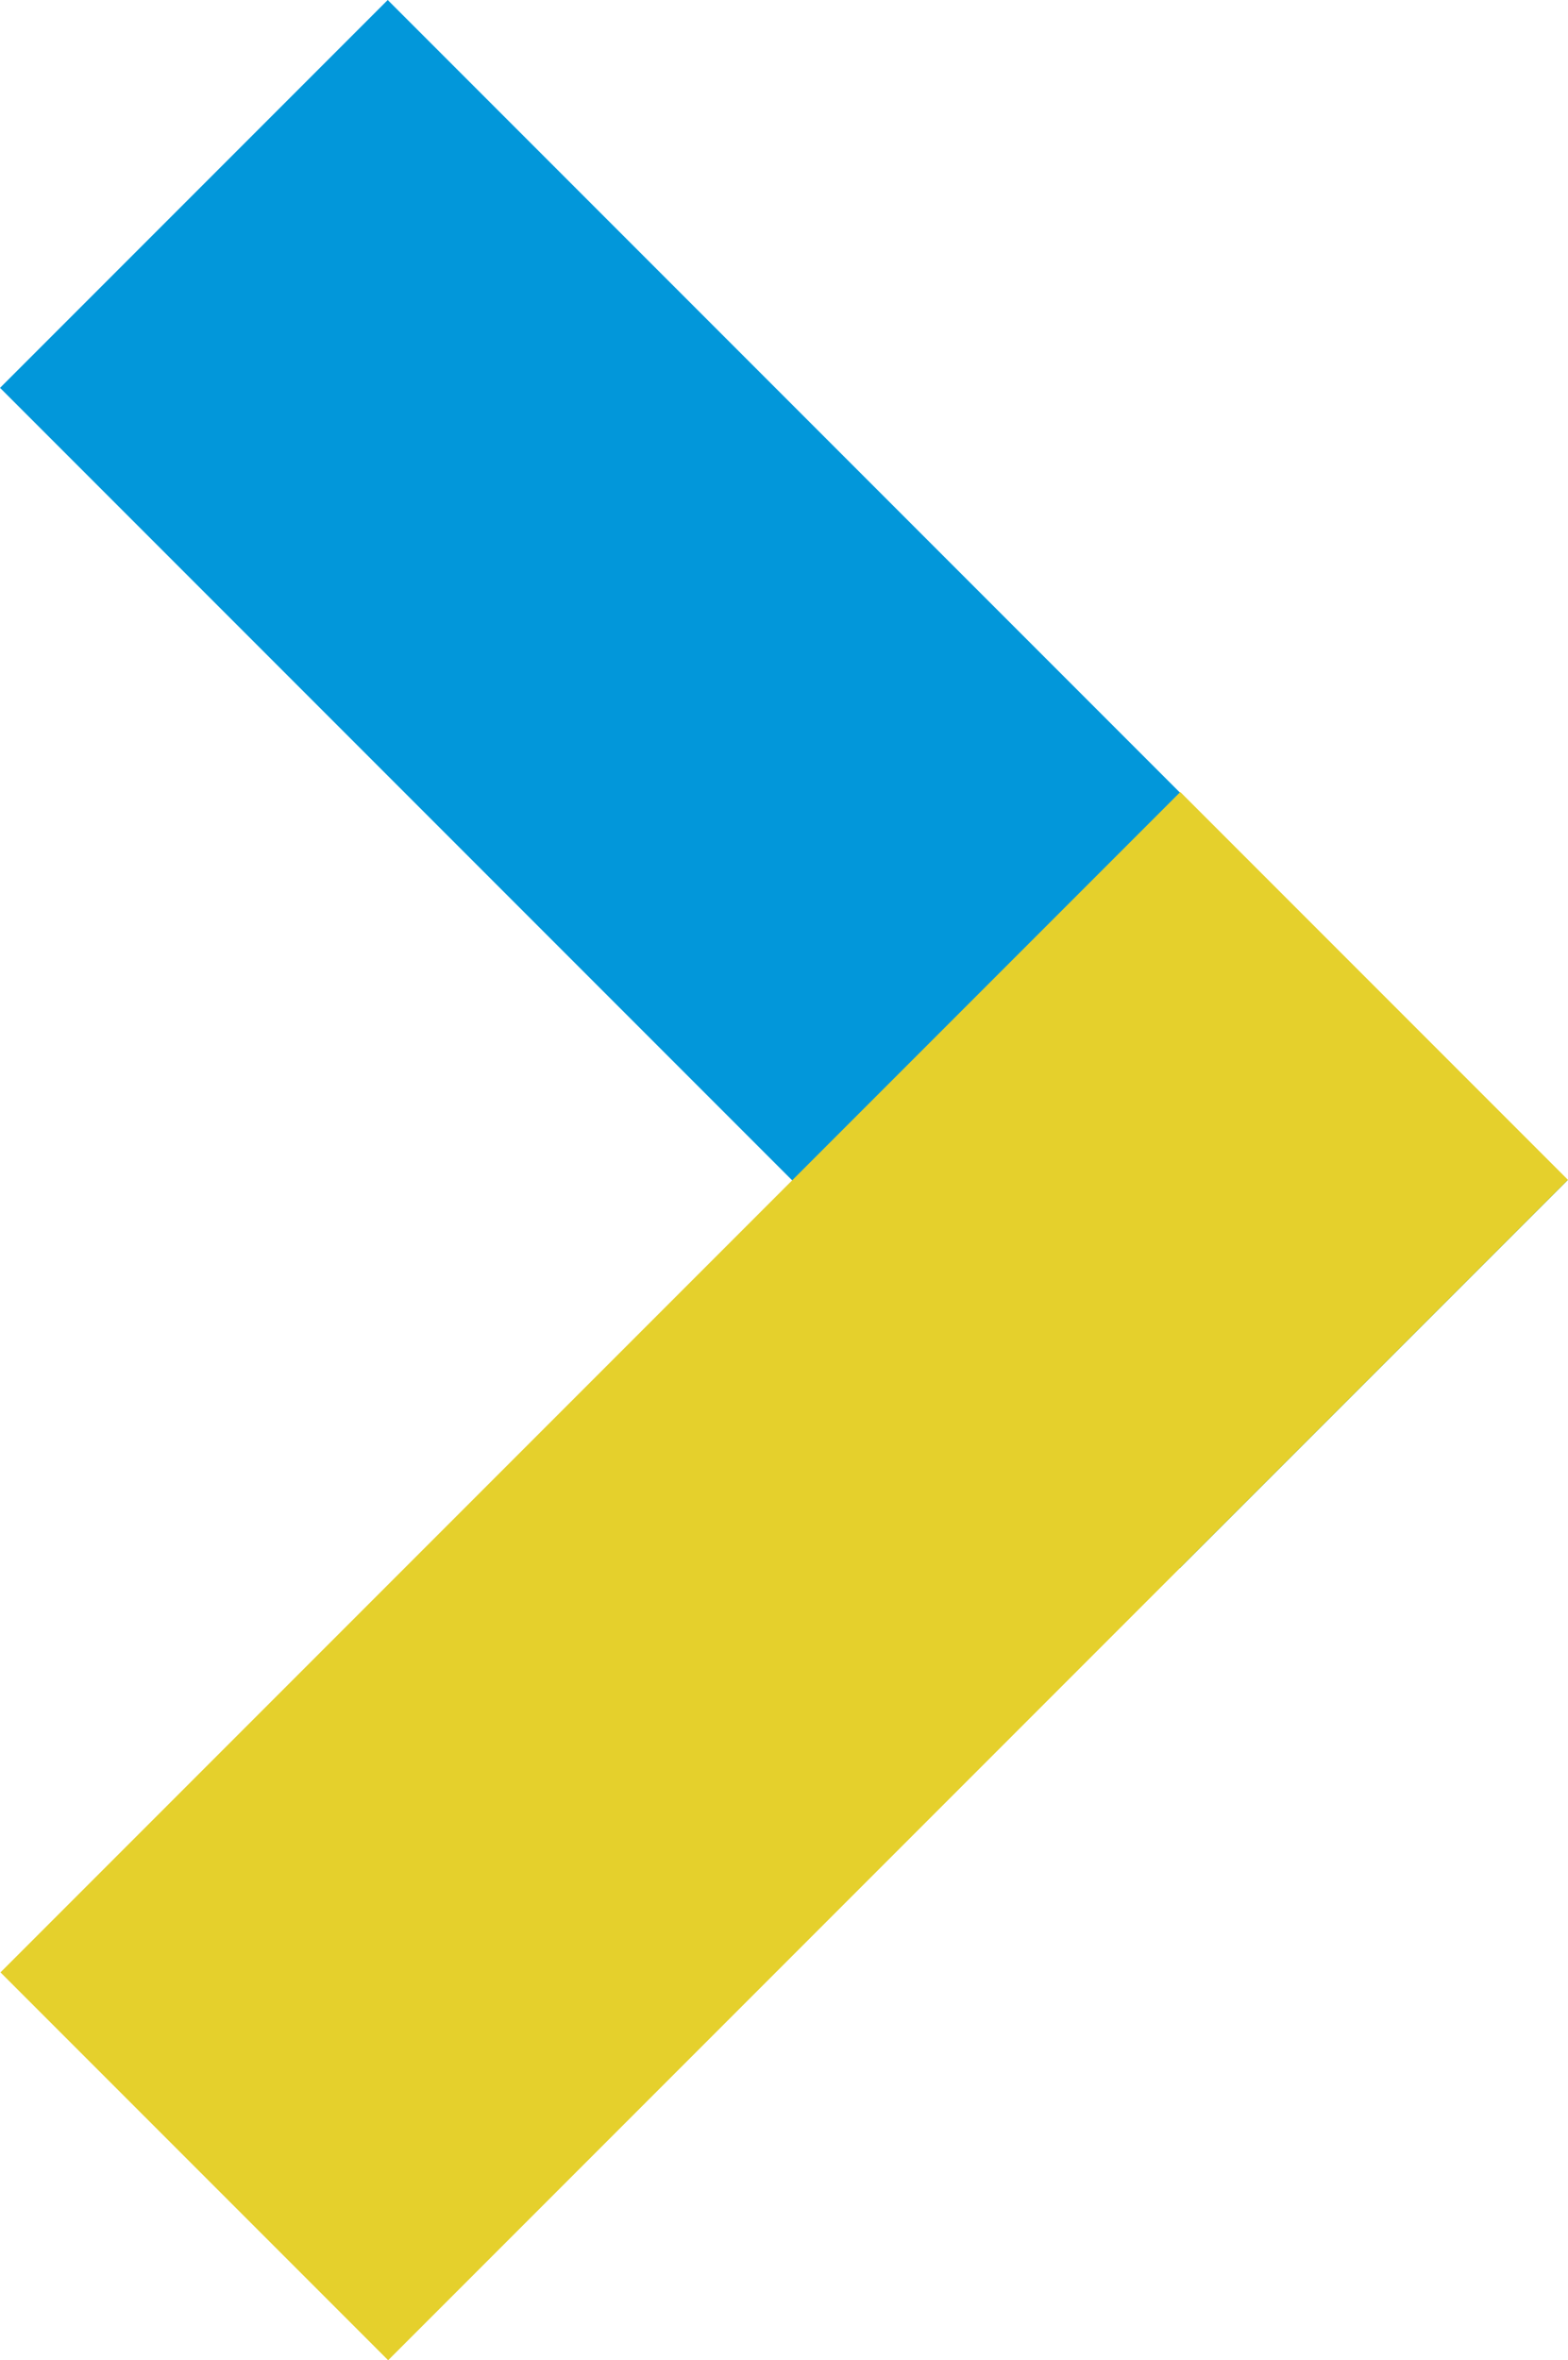
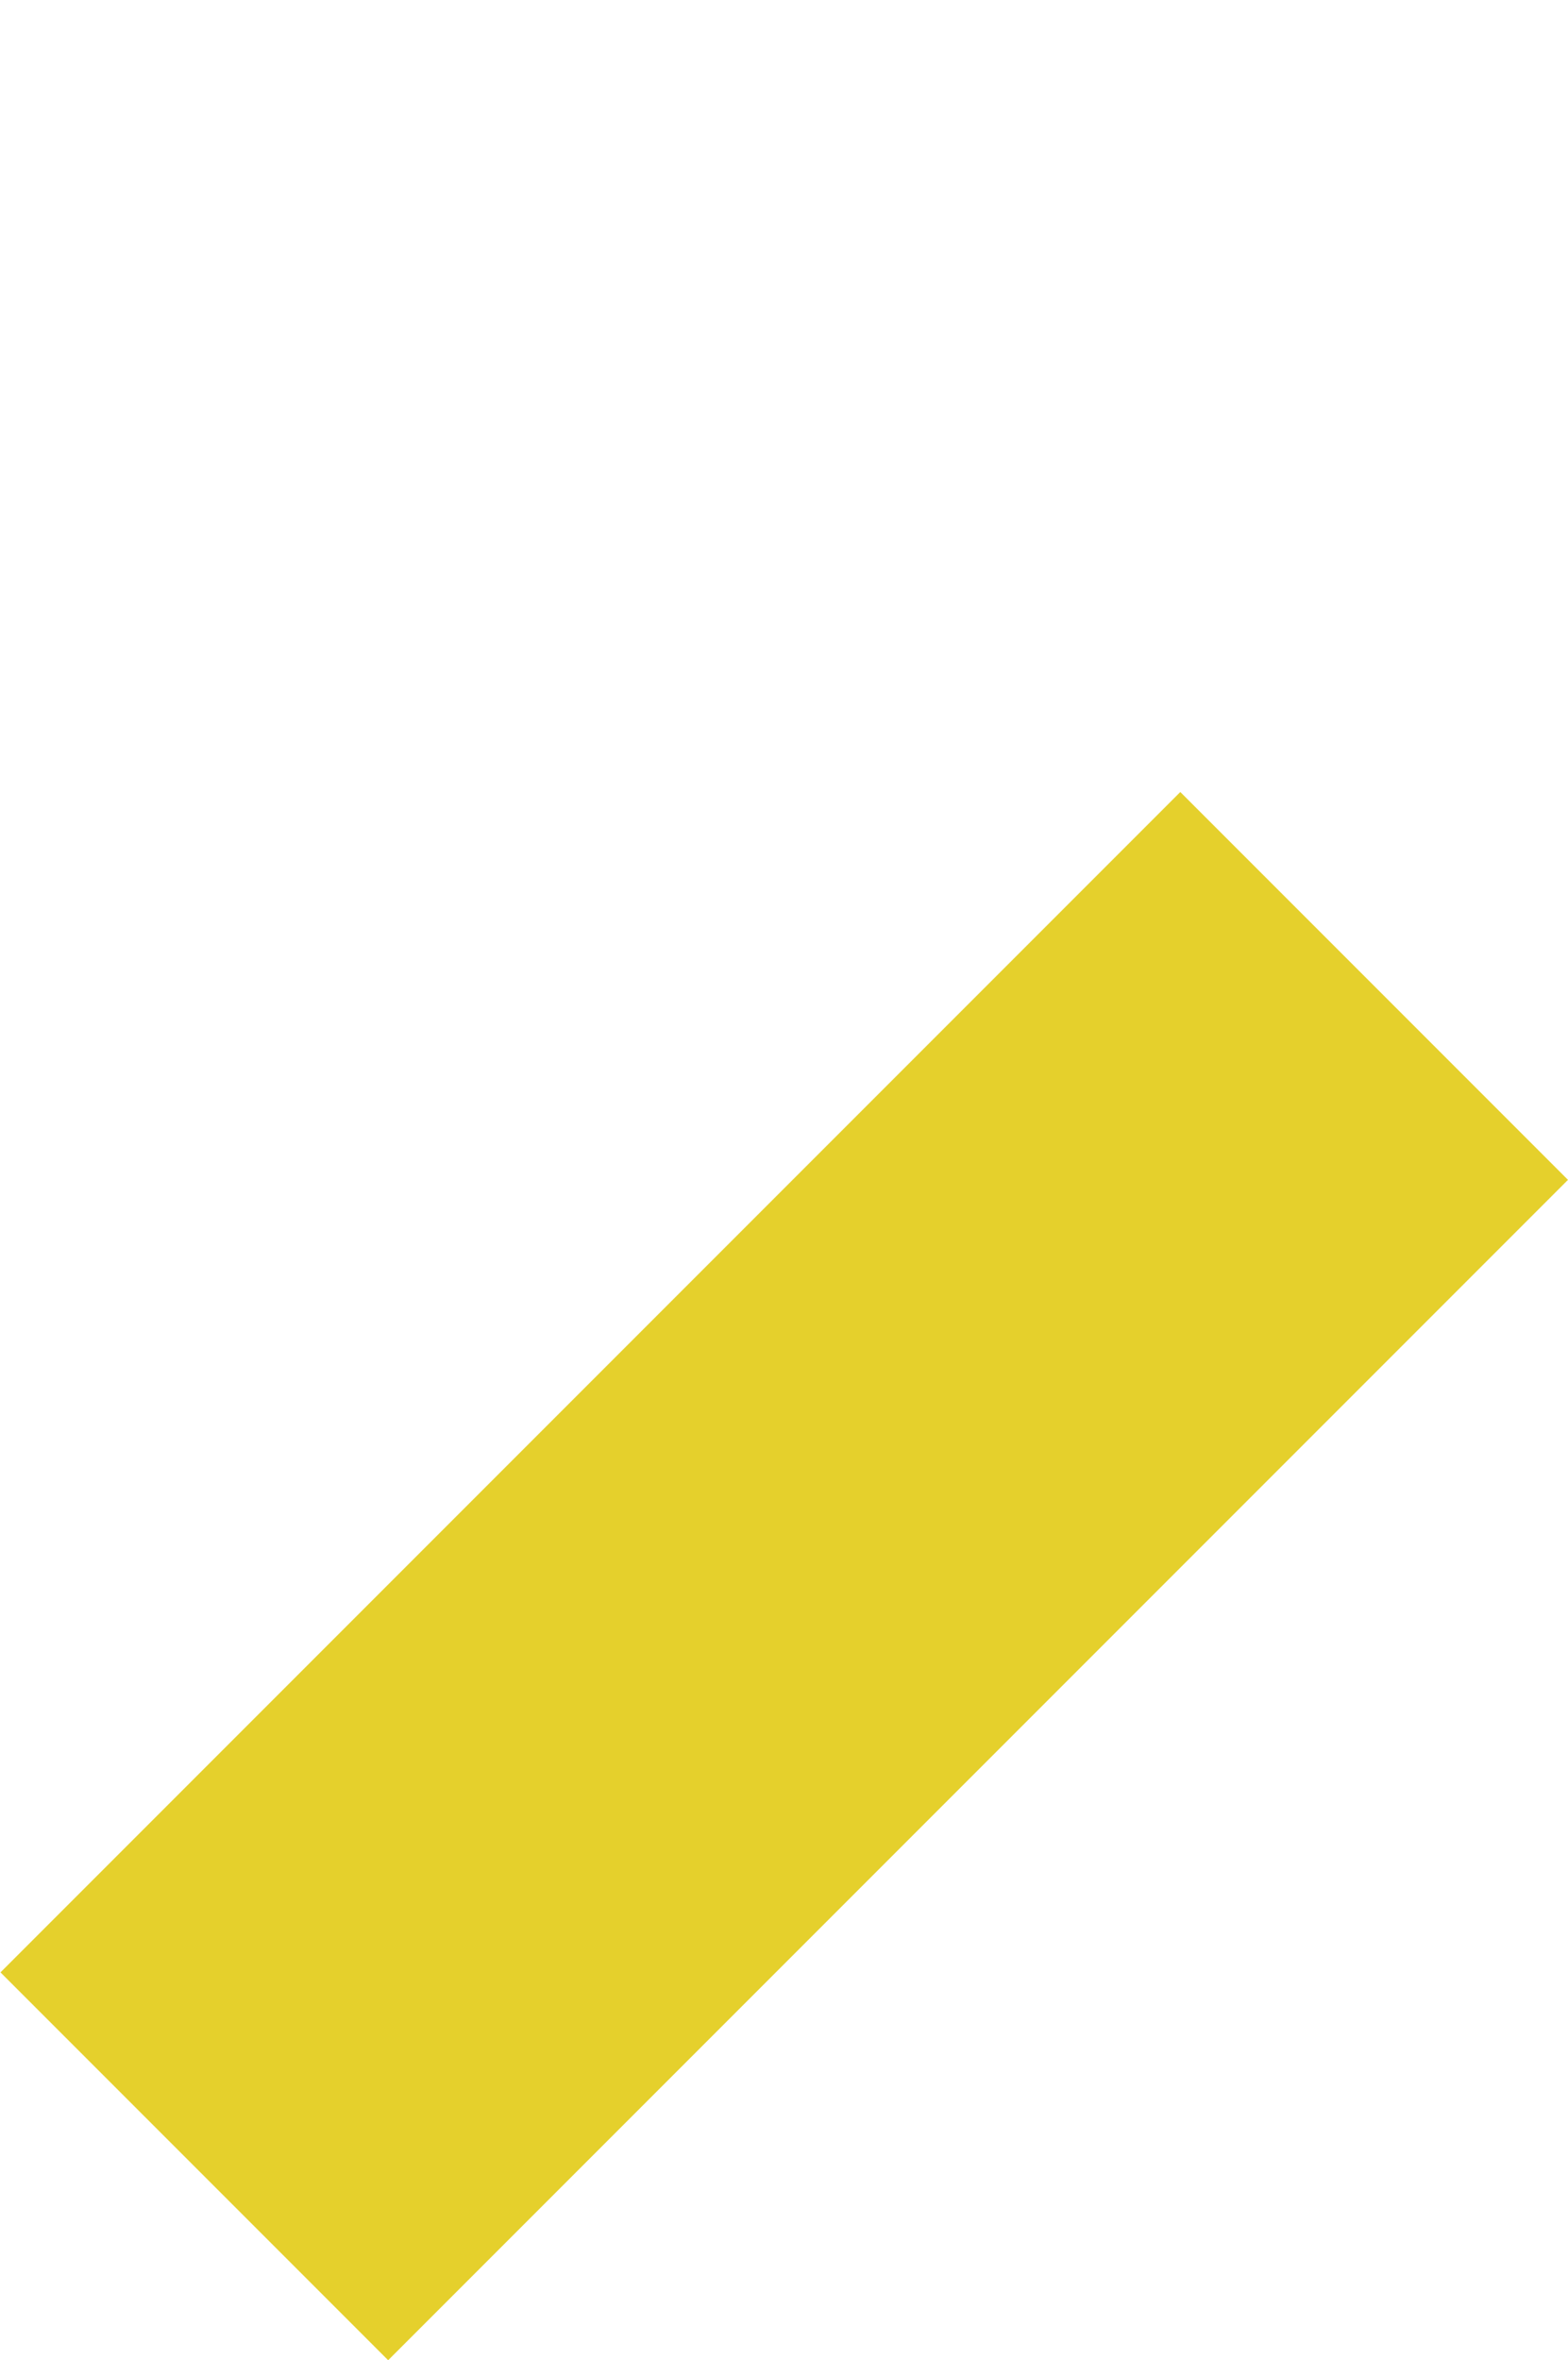
<svg xmlns="http://www.w3.org/2000/svg" id="Layer_1" data-name="Layer 1" viewBox="0 0 264.58 398.07">
  <defs>
    <style>
      .cls-1 {
        fill: #0297da;
      }

      .cls-1, .cls-2 {
        stroke-width: 0px;
      }

      .cls-2 {
        fill: #e5d02c;
      }
    </style>
  </defs>
-   <rect class="cls-1" x="-8.52" y="85.99" width="281.54" height="92.51" transform="translate(132.25 -54.78) rotate(45)" />
  <rect class="cls-2" x="-8.44" y="219.57" width="281.54" height="92.51" transform="translate(-149.21 171.43) rotate(-45)" />
</svg>